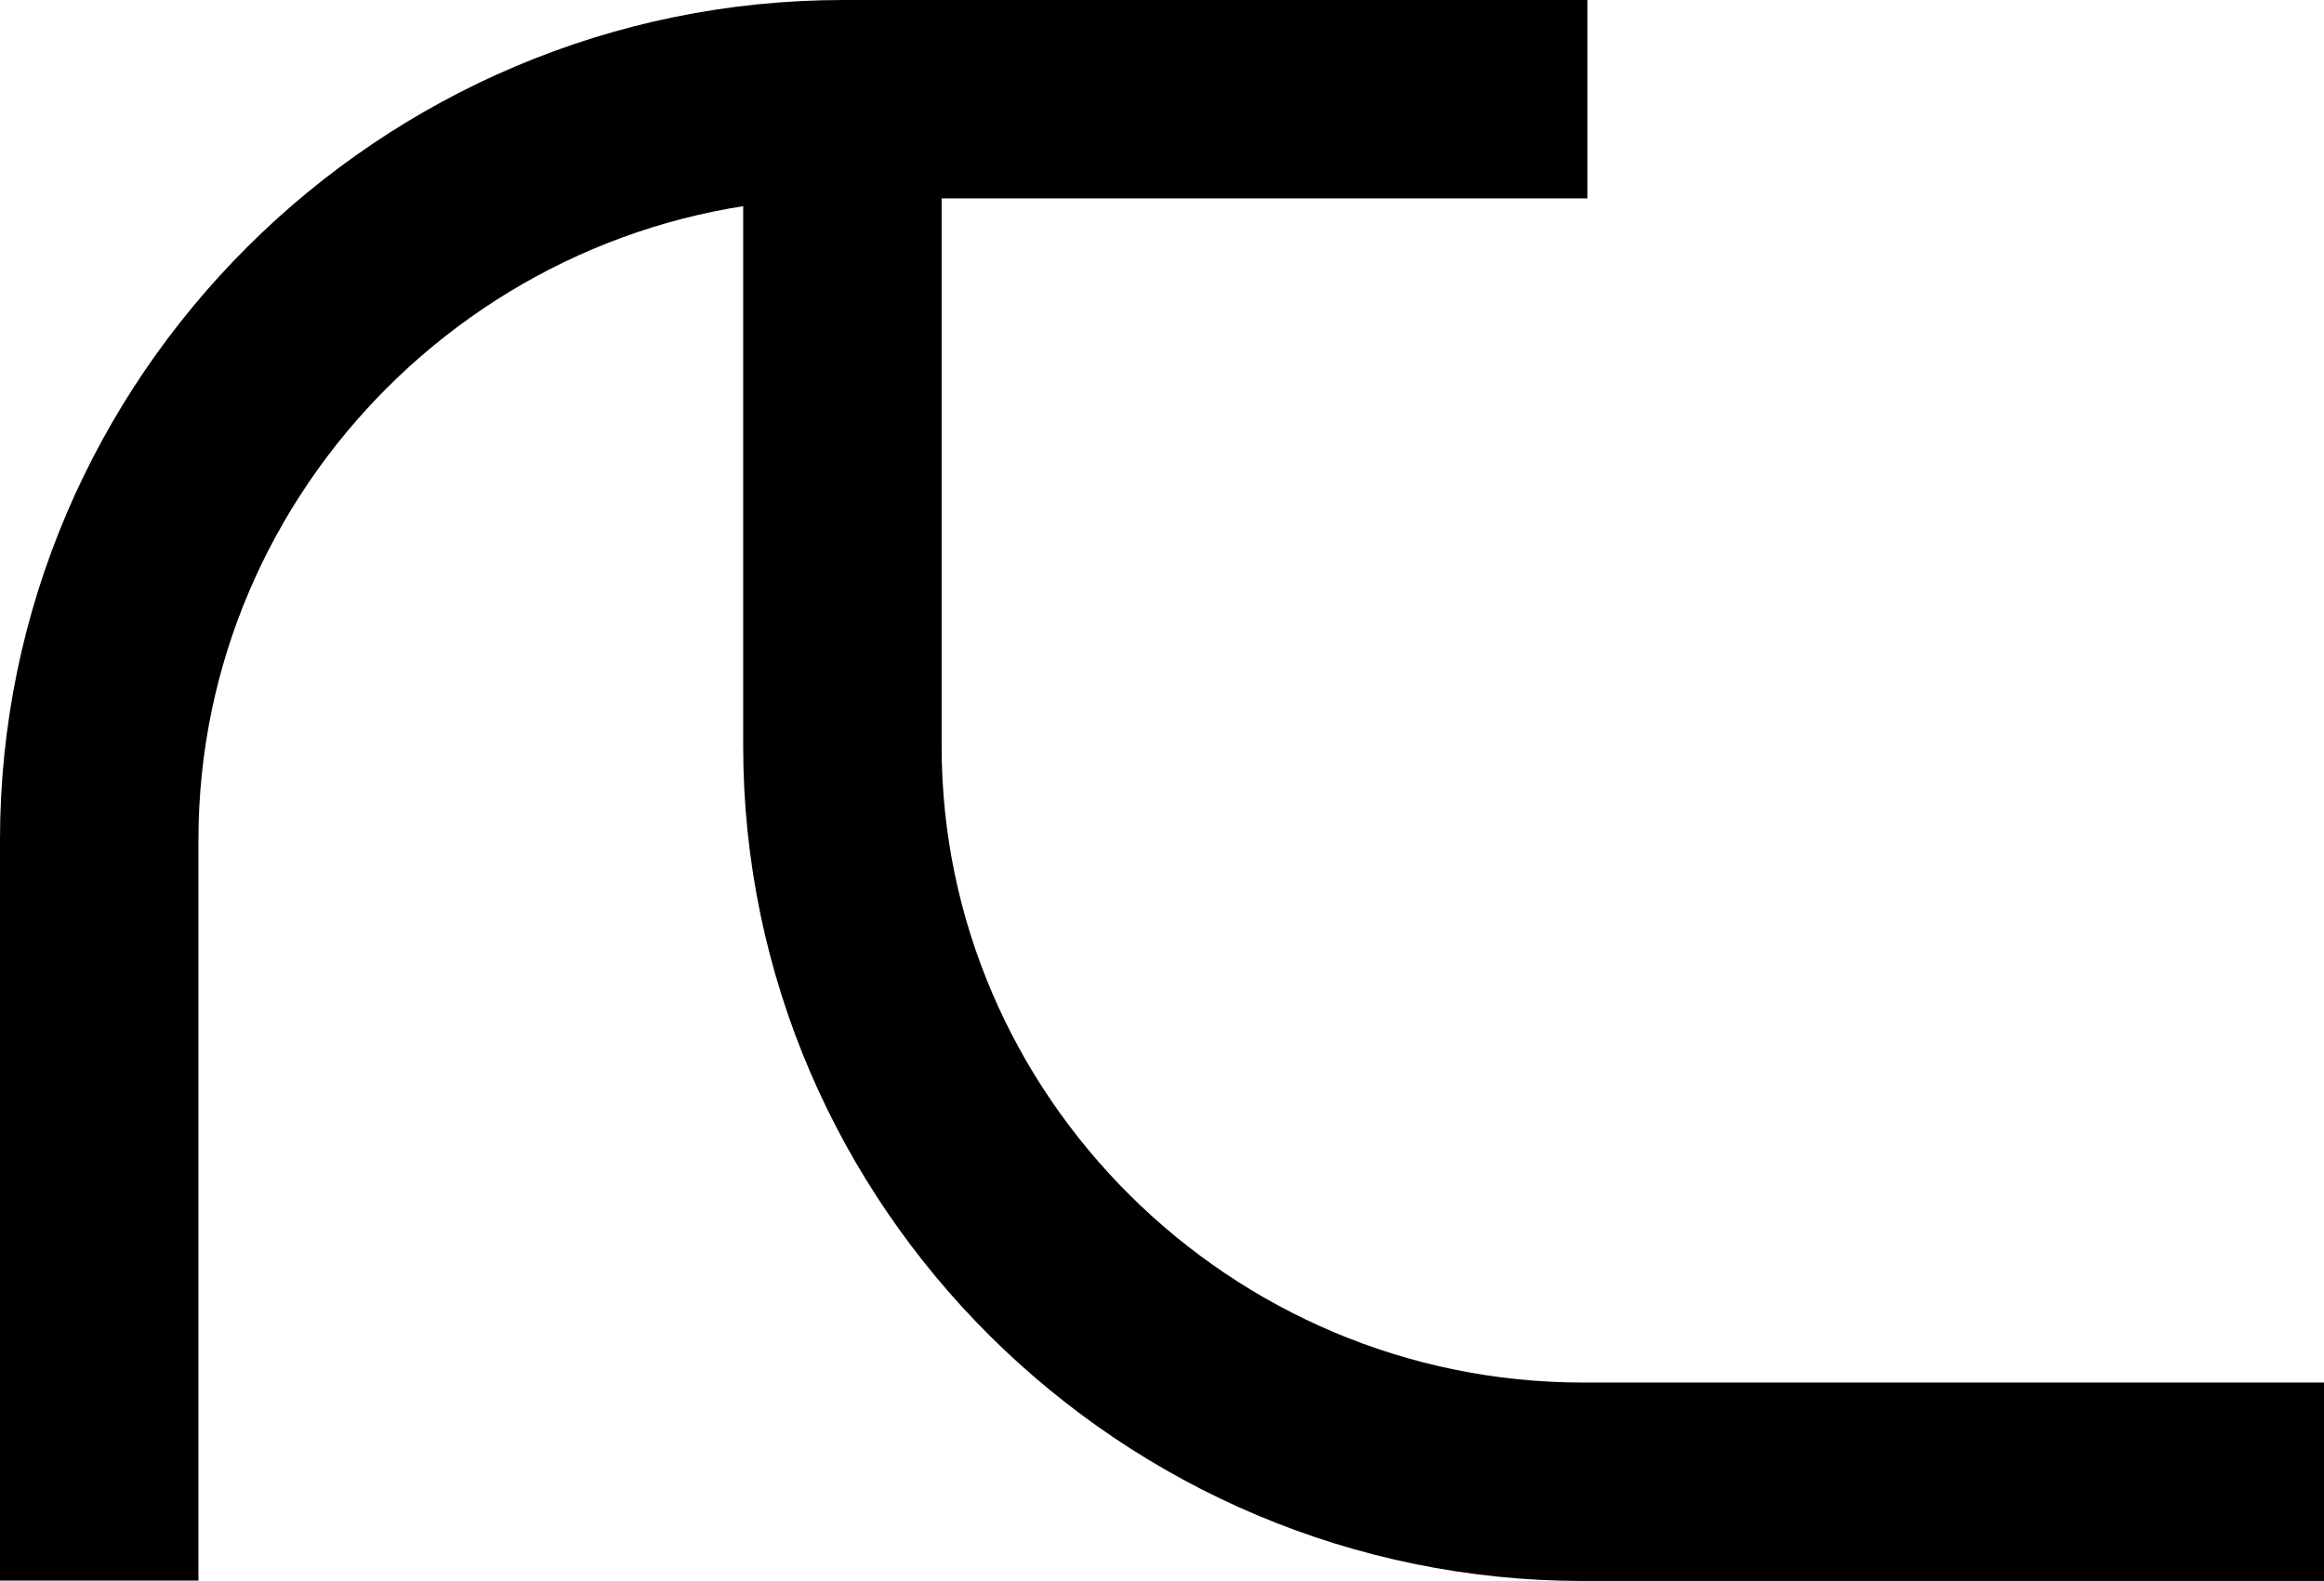
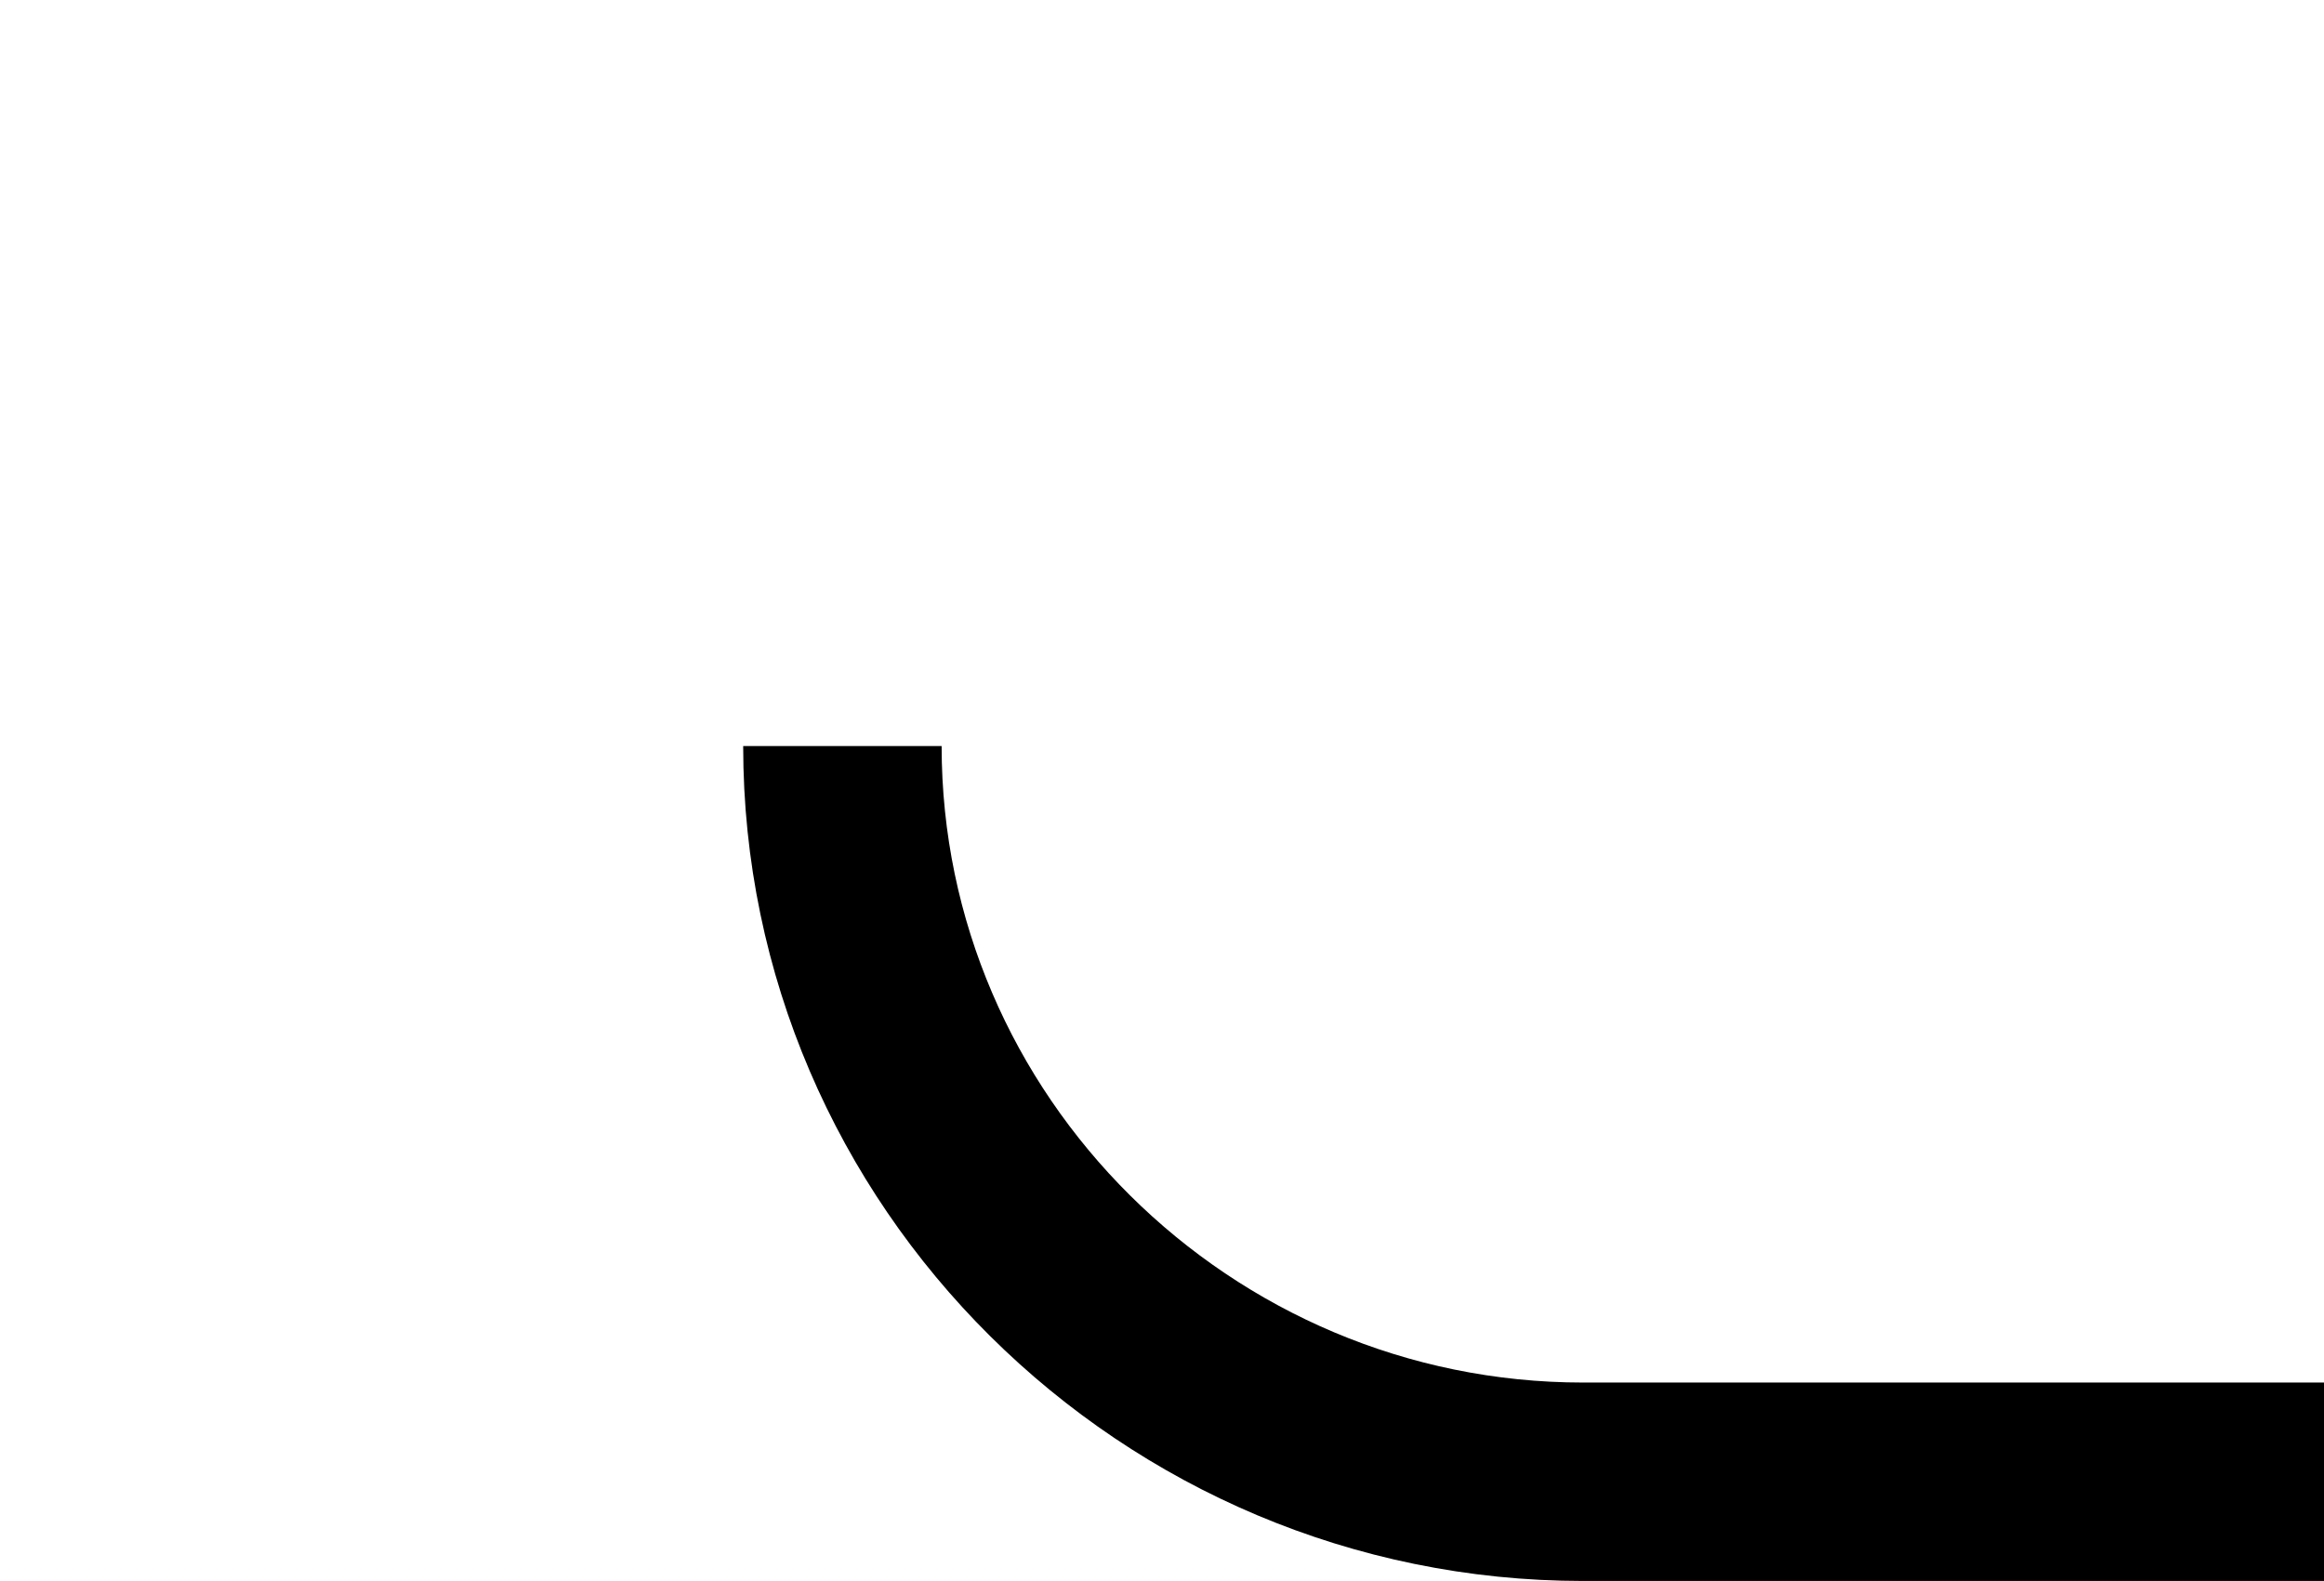
<svg xmlns="http://www.w3.org/2000/svg" width="117.11" height="79.68" enable-background="new 0 0 444.2 87.67" version="1.1" viewBox="0 0 117.11 79.68" xml:space="preserve">
  <g id="symbol" transform="translate(-.07 -.03)">
-     <path d="m5.07 79.69v-37.33c0-20.53 16.87-37.33 37.49-37.33h37.5" fill="none" stroke="#000" stroke-miterlimit="10" stroke-width="10" />
-     <path d="m117.18 74.71h-37.33c-20.53 0-37.33-16.68-37.33-37.08v-37.07" fill="none" stroke="#000" stroke-miterlimit="10" stroke-width="10" />
+     <path d="m117.18 74.71h-37.33c-20.53 0-37.33-16.68-37.33-37.08" fill="none" stroke="#000" stroke-miterlimit="10" stroke-width="10" />
  </g>
</svg>